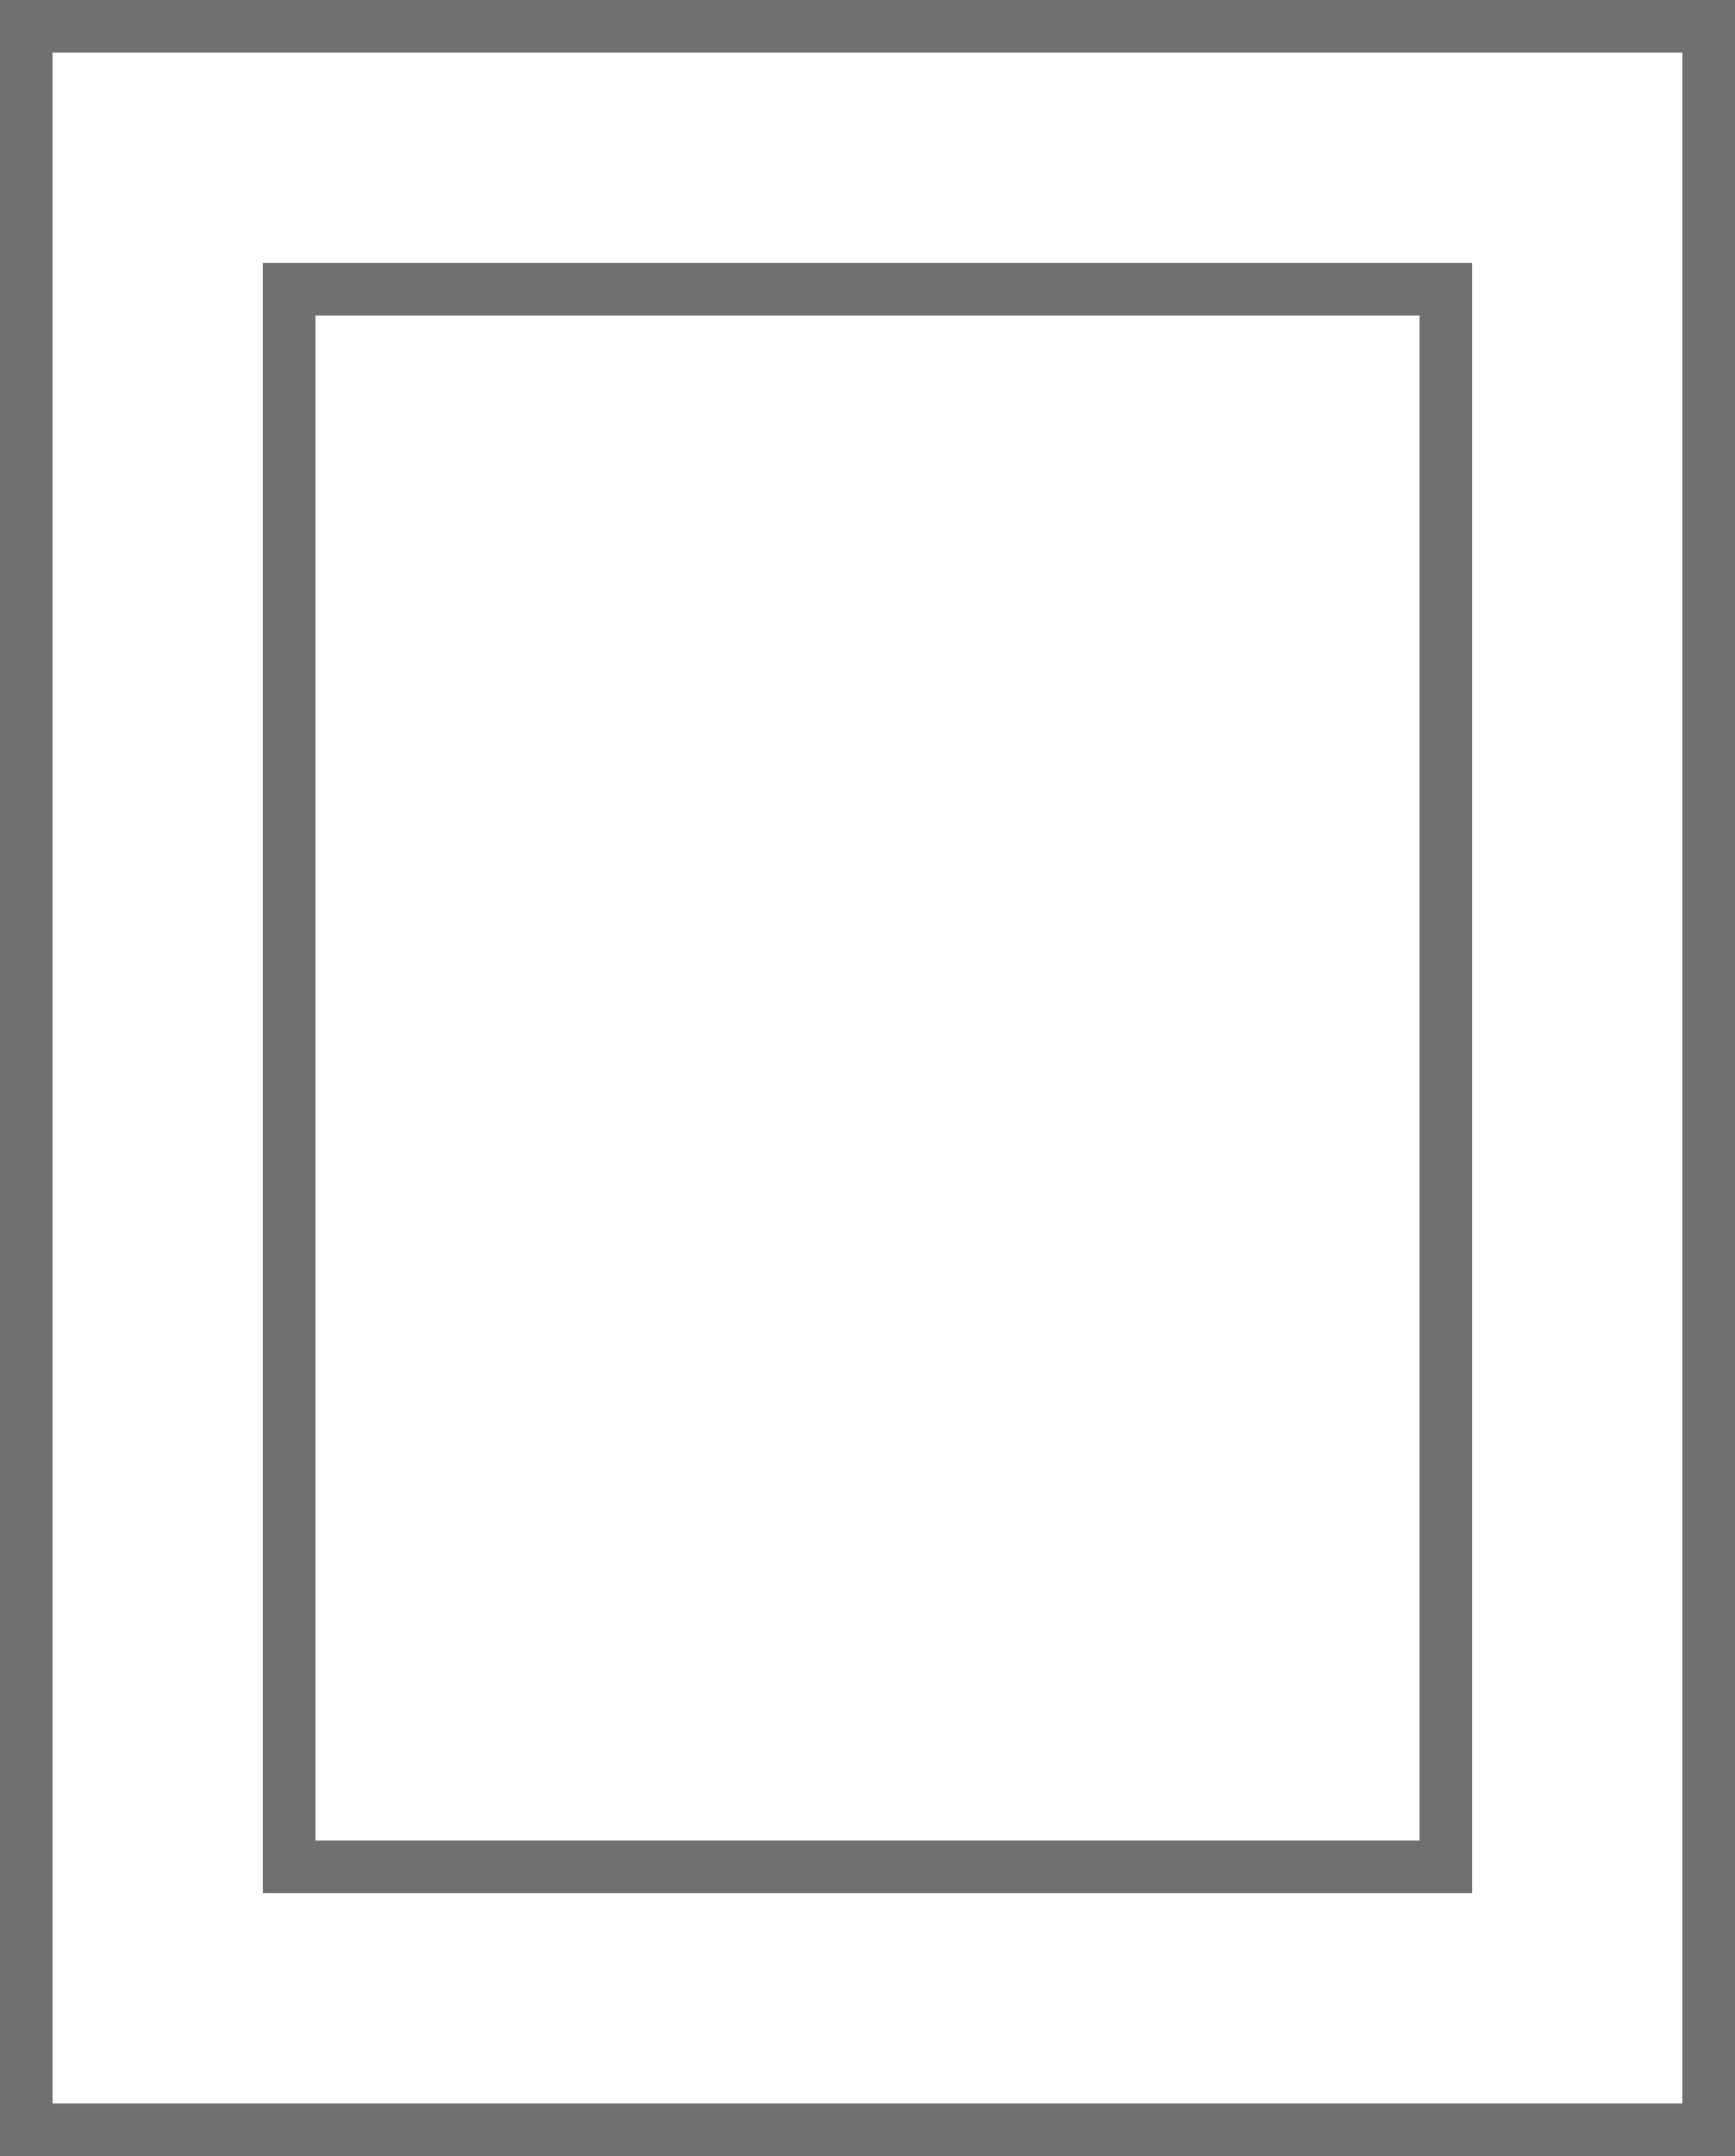
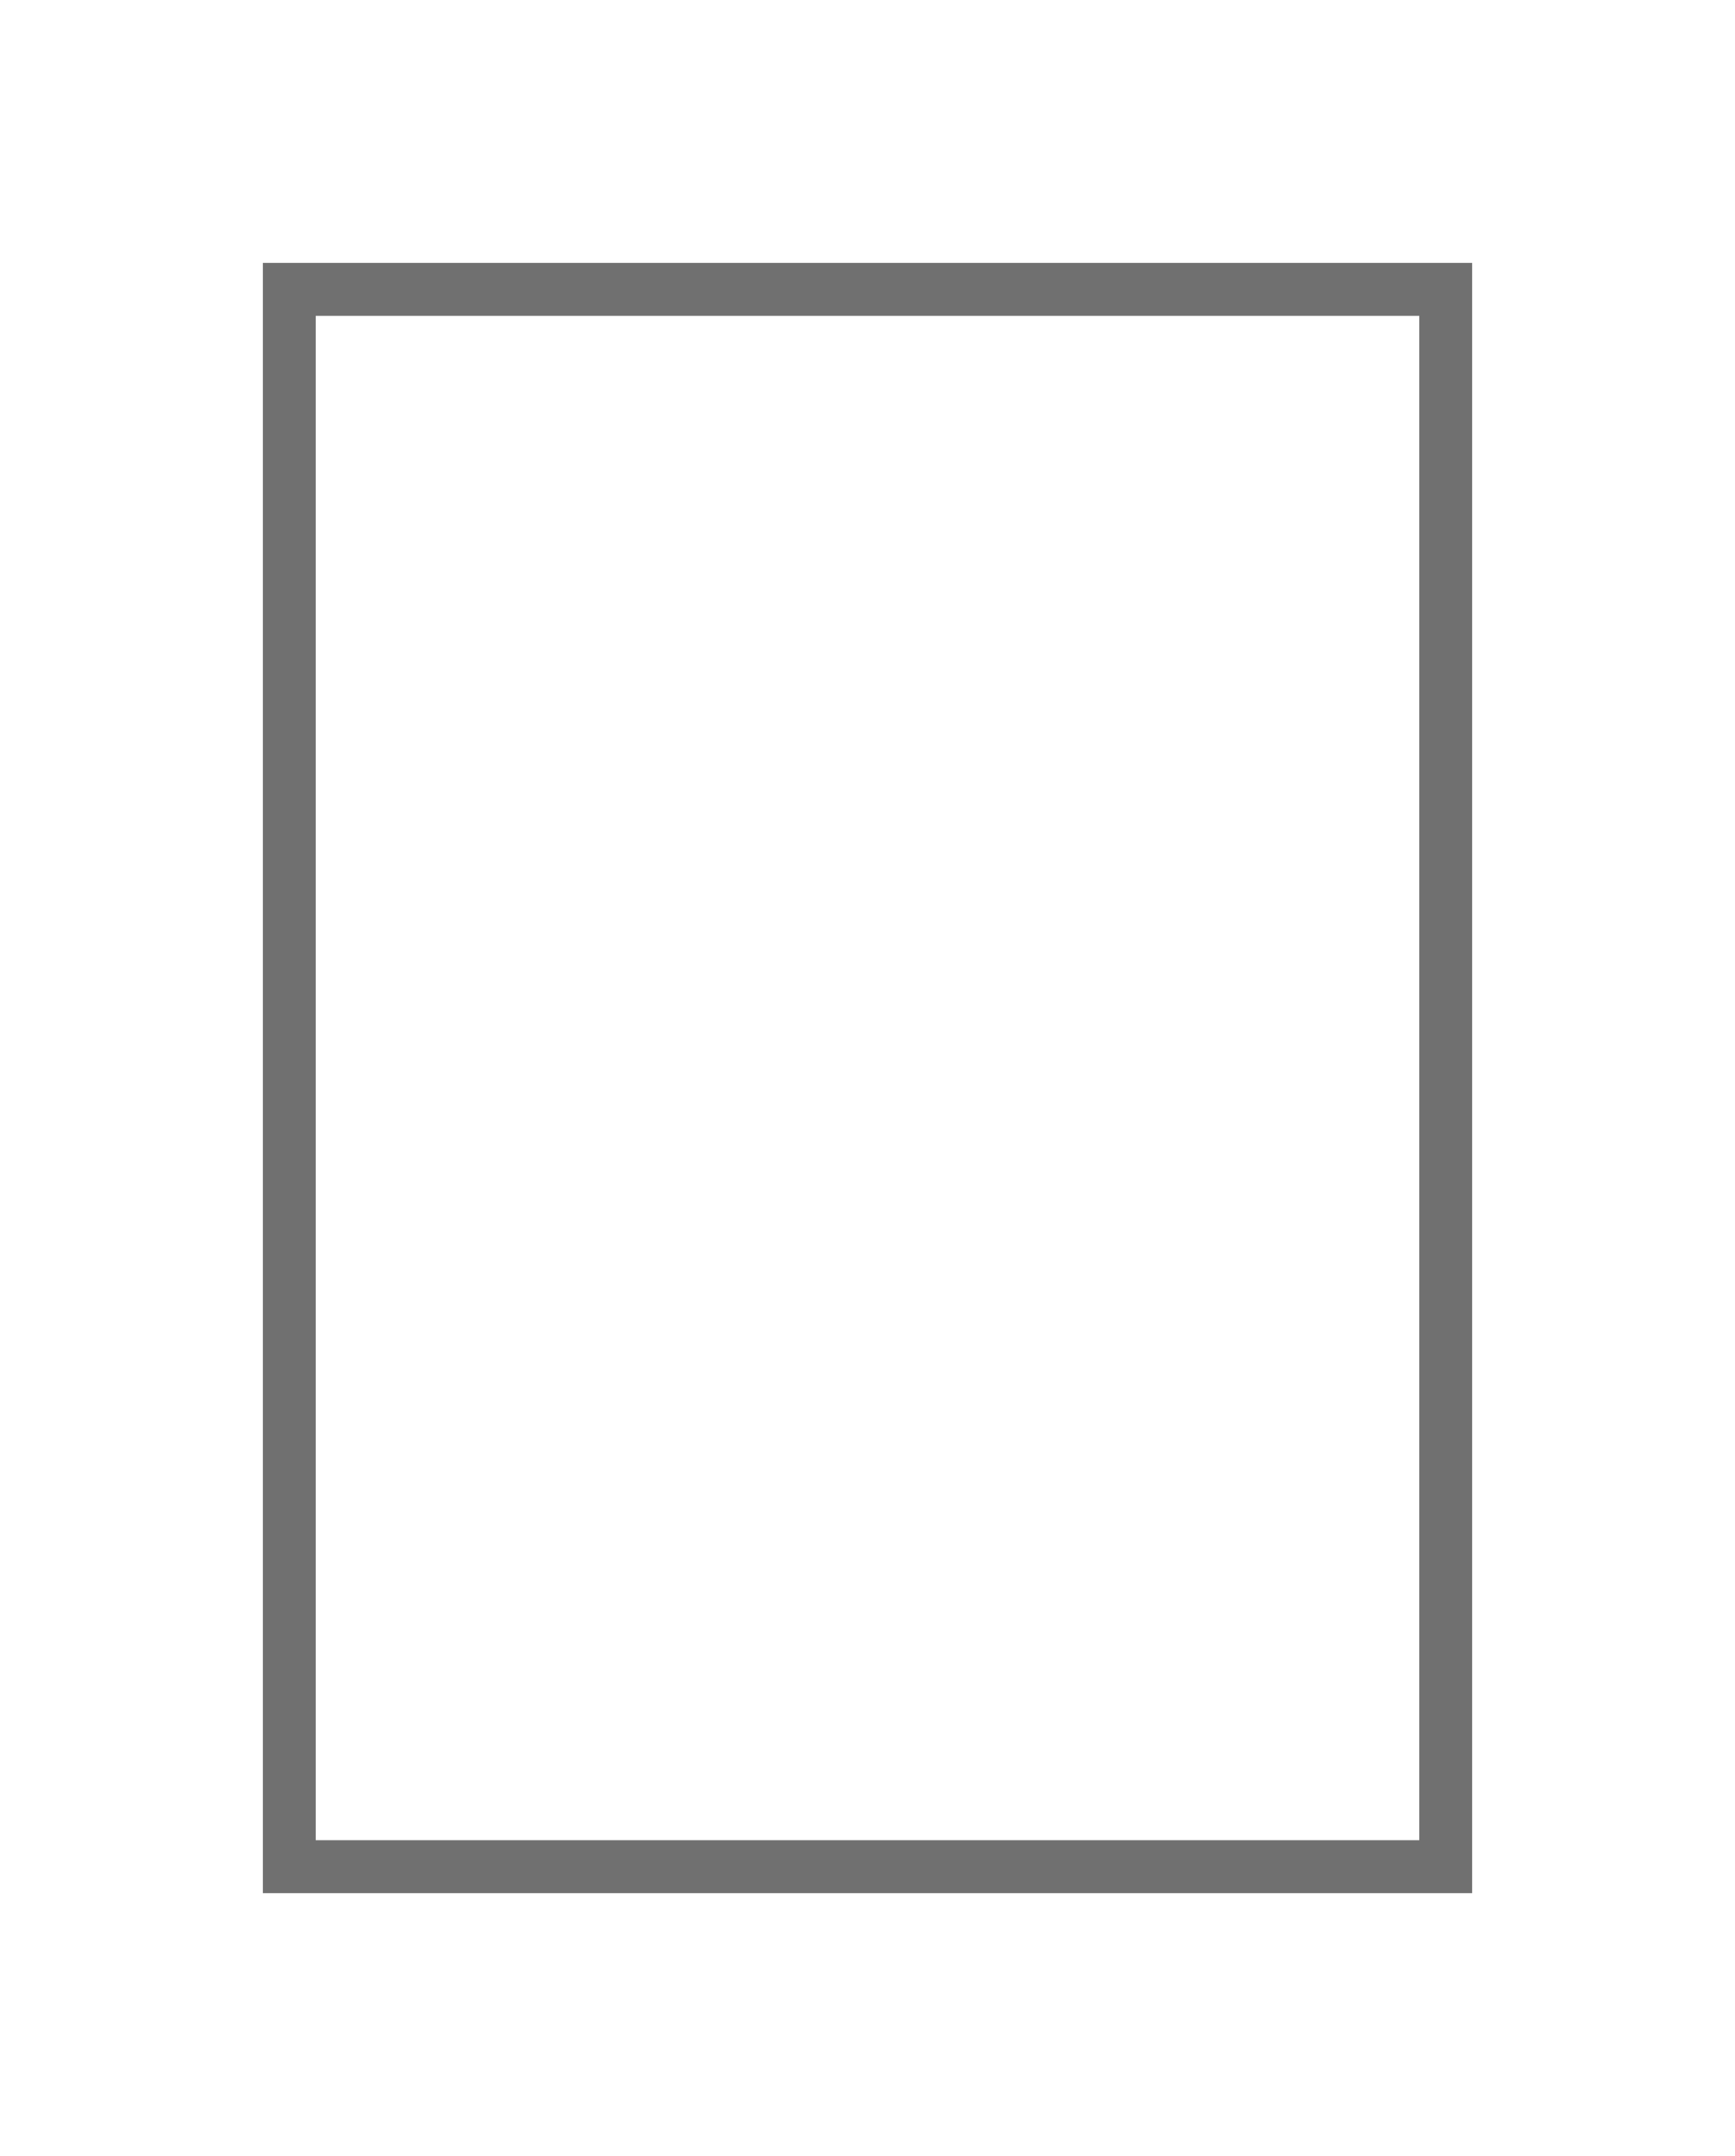
<svg xmlns="http://www.w3.org/2000/svg" width="33" height="41" viewBox="0 0 33 41">
  <g id="グループ_334" data-name="グループ 334" transform="translate(0.023 0.404)">
    <g id="長方形_263" data-name="長方形 263" transform="translate(-0.023 -0.404)" fill="none" stroke="#707070" stroke-width="1">
-       <rect width="33" height="41" stroke="none" />
-       <rect x="0.5" y="0.5" width="32" height="40" fill="none" />
-     </g>
+       </g>
    <g id="長方形_264" data-name="長方形 264" transform="translate(4.977 4.596)" fill="none" stroke="#707070" stroke-width="1">
-       <rect width="23" height="31" stroke="none" />
      <rect x="0.5" y="0.5" width="22" height="30" fill="none" />
    </g>
  </g>
</svg>